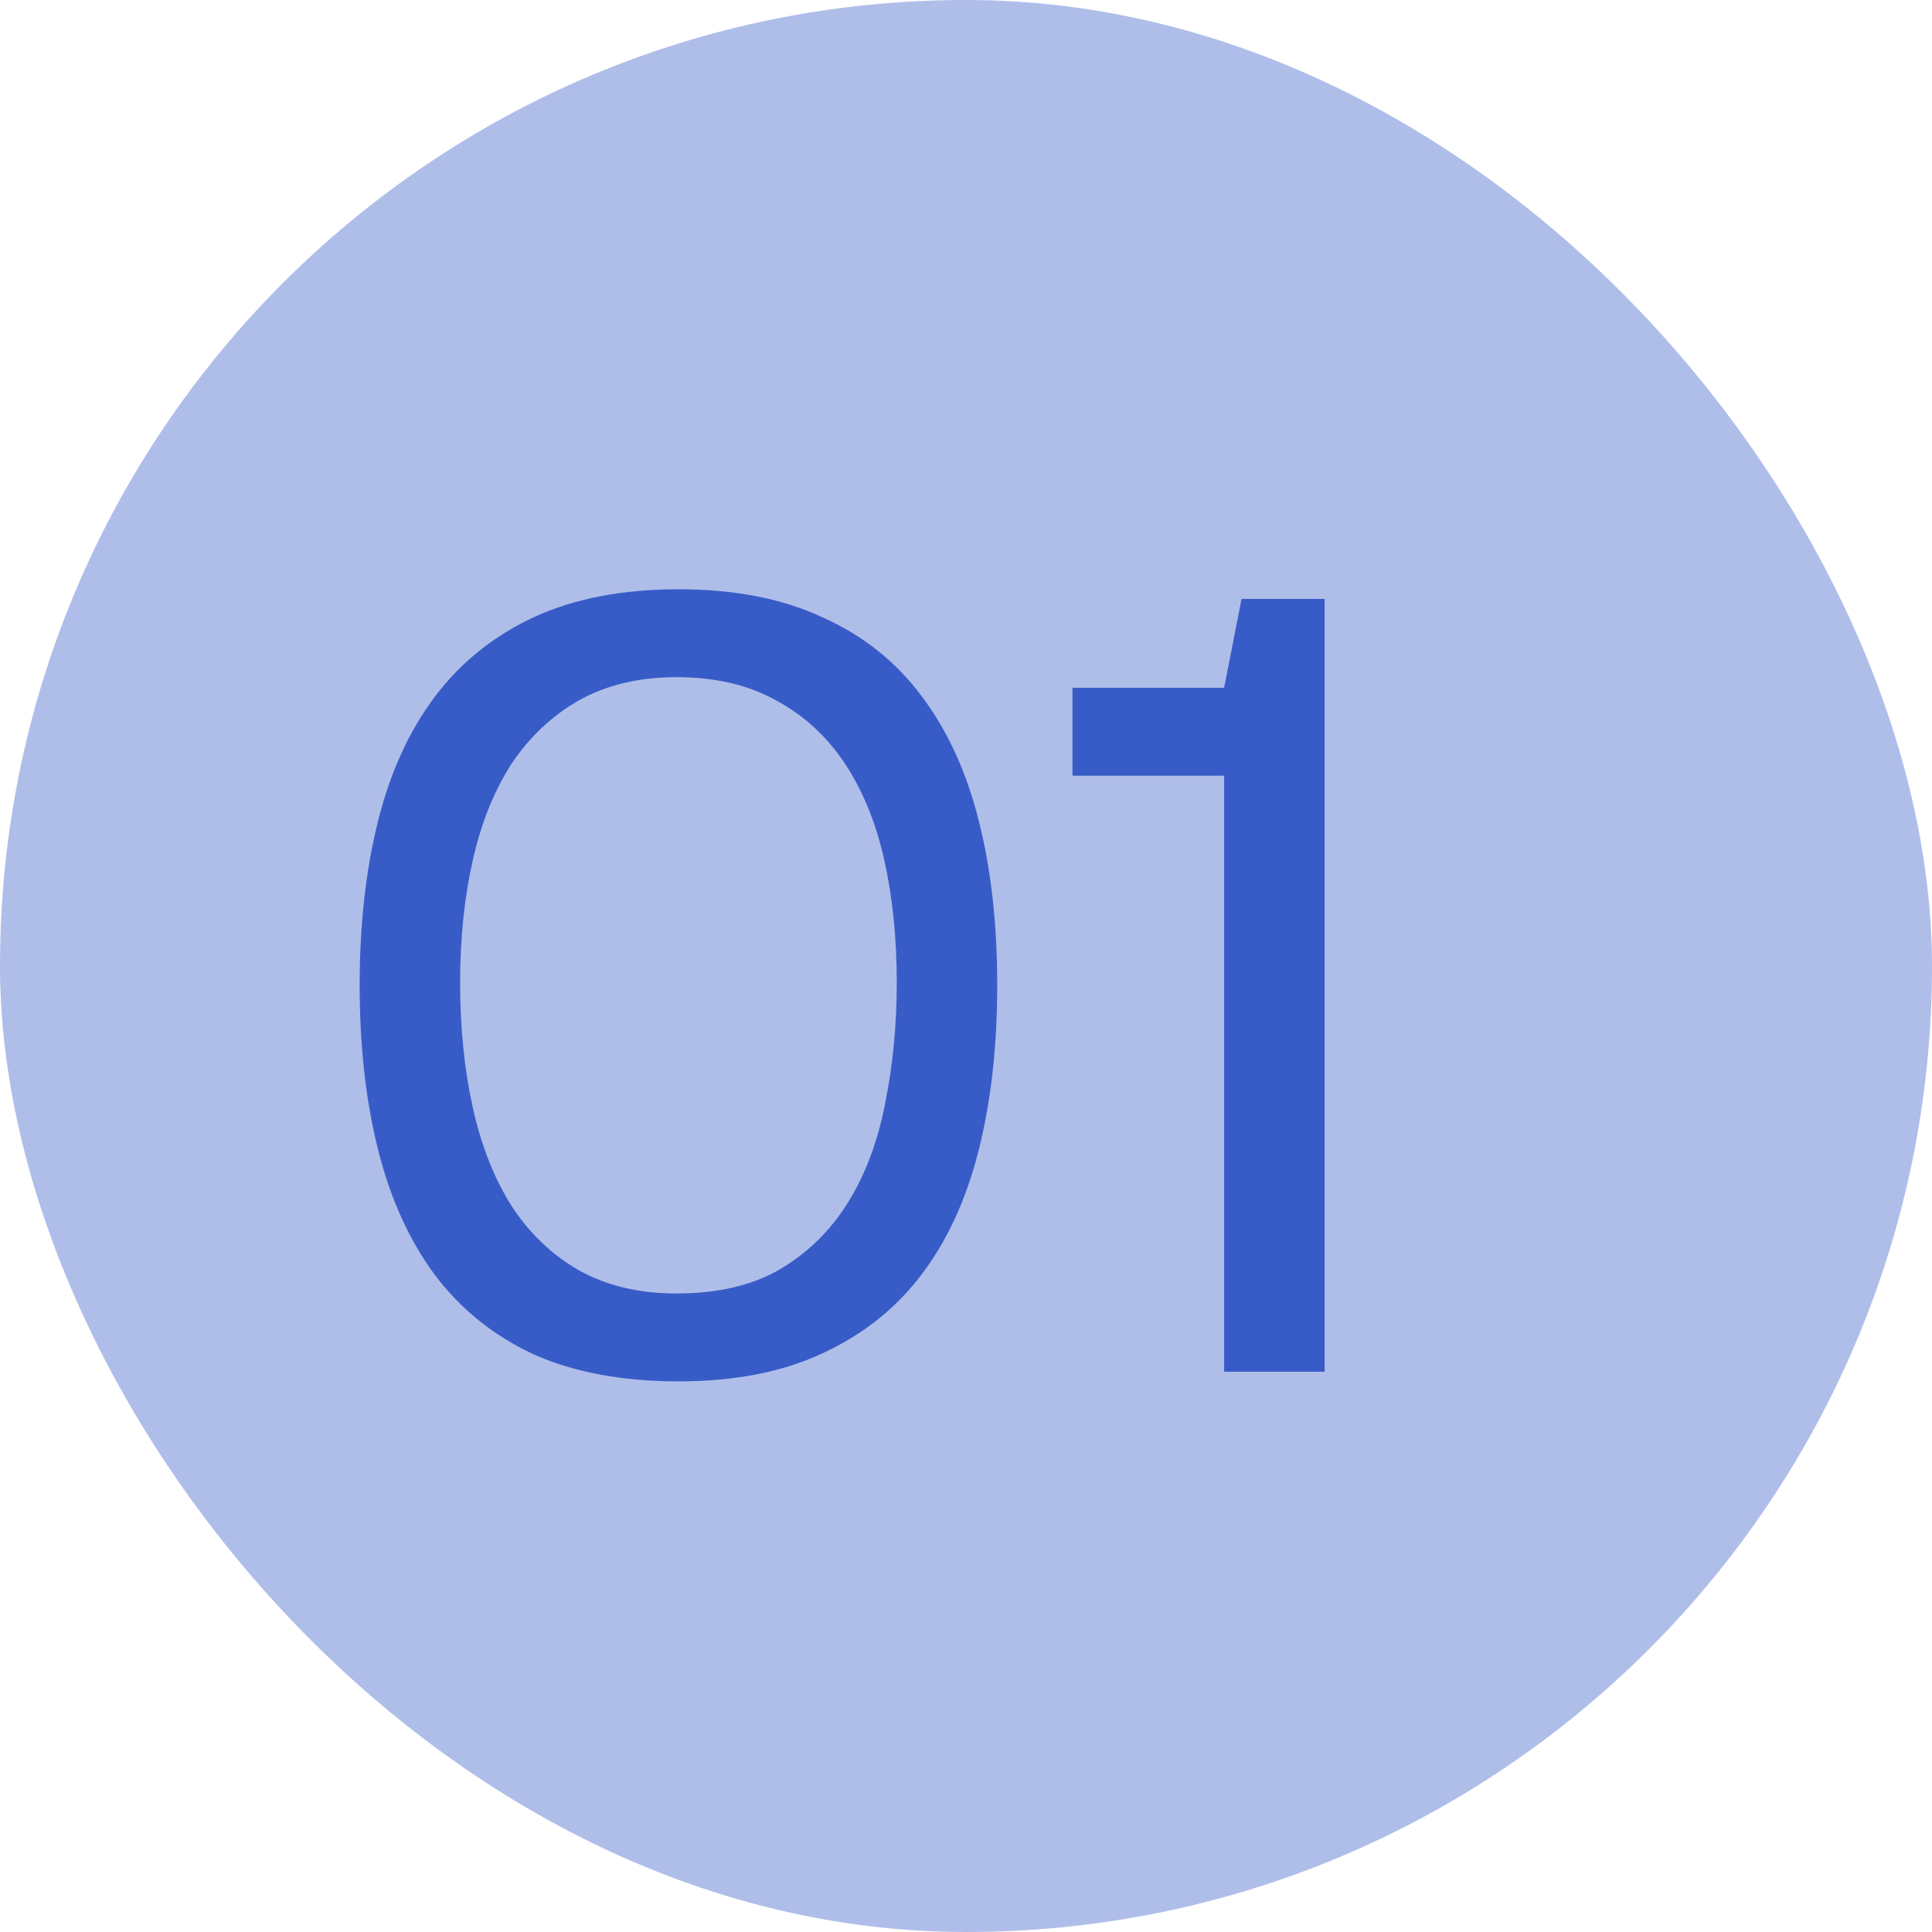
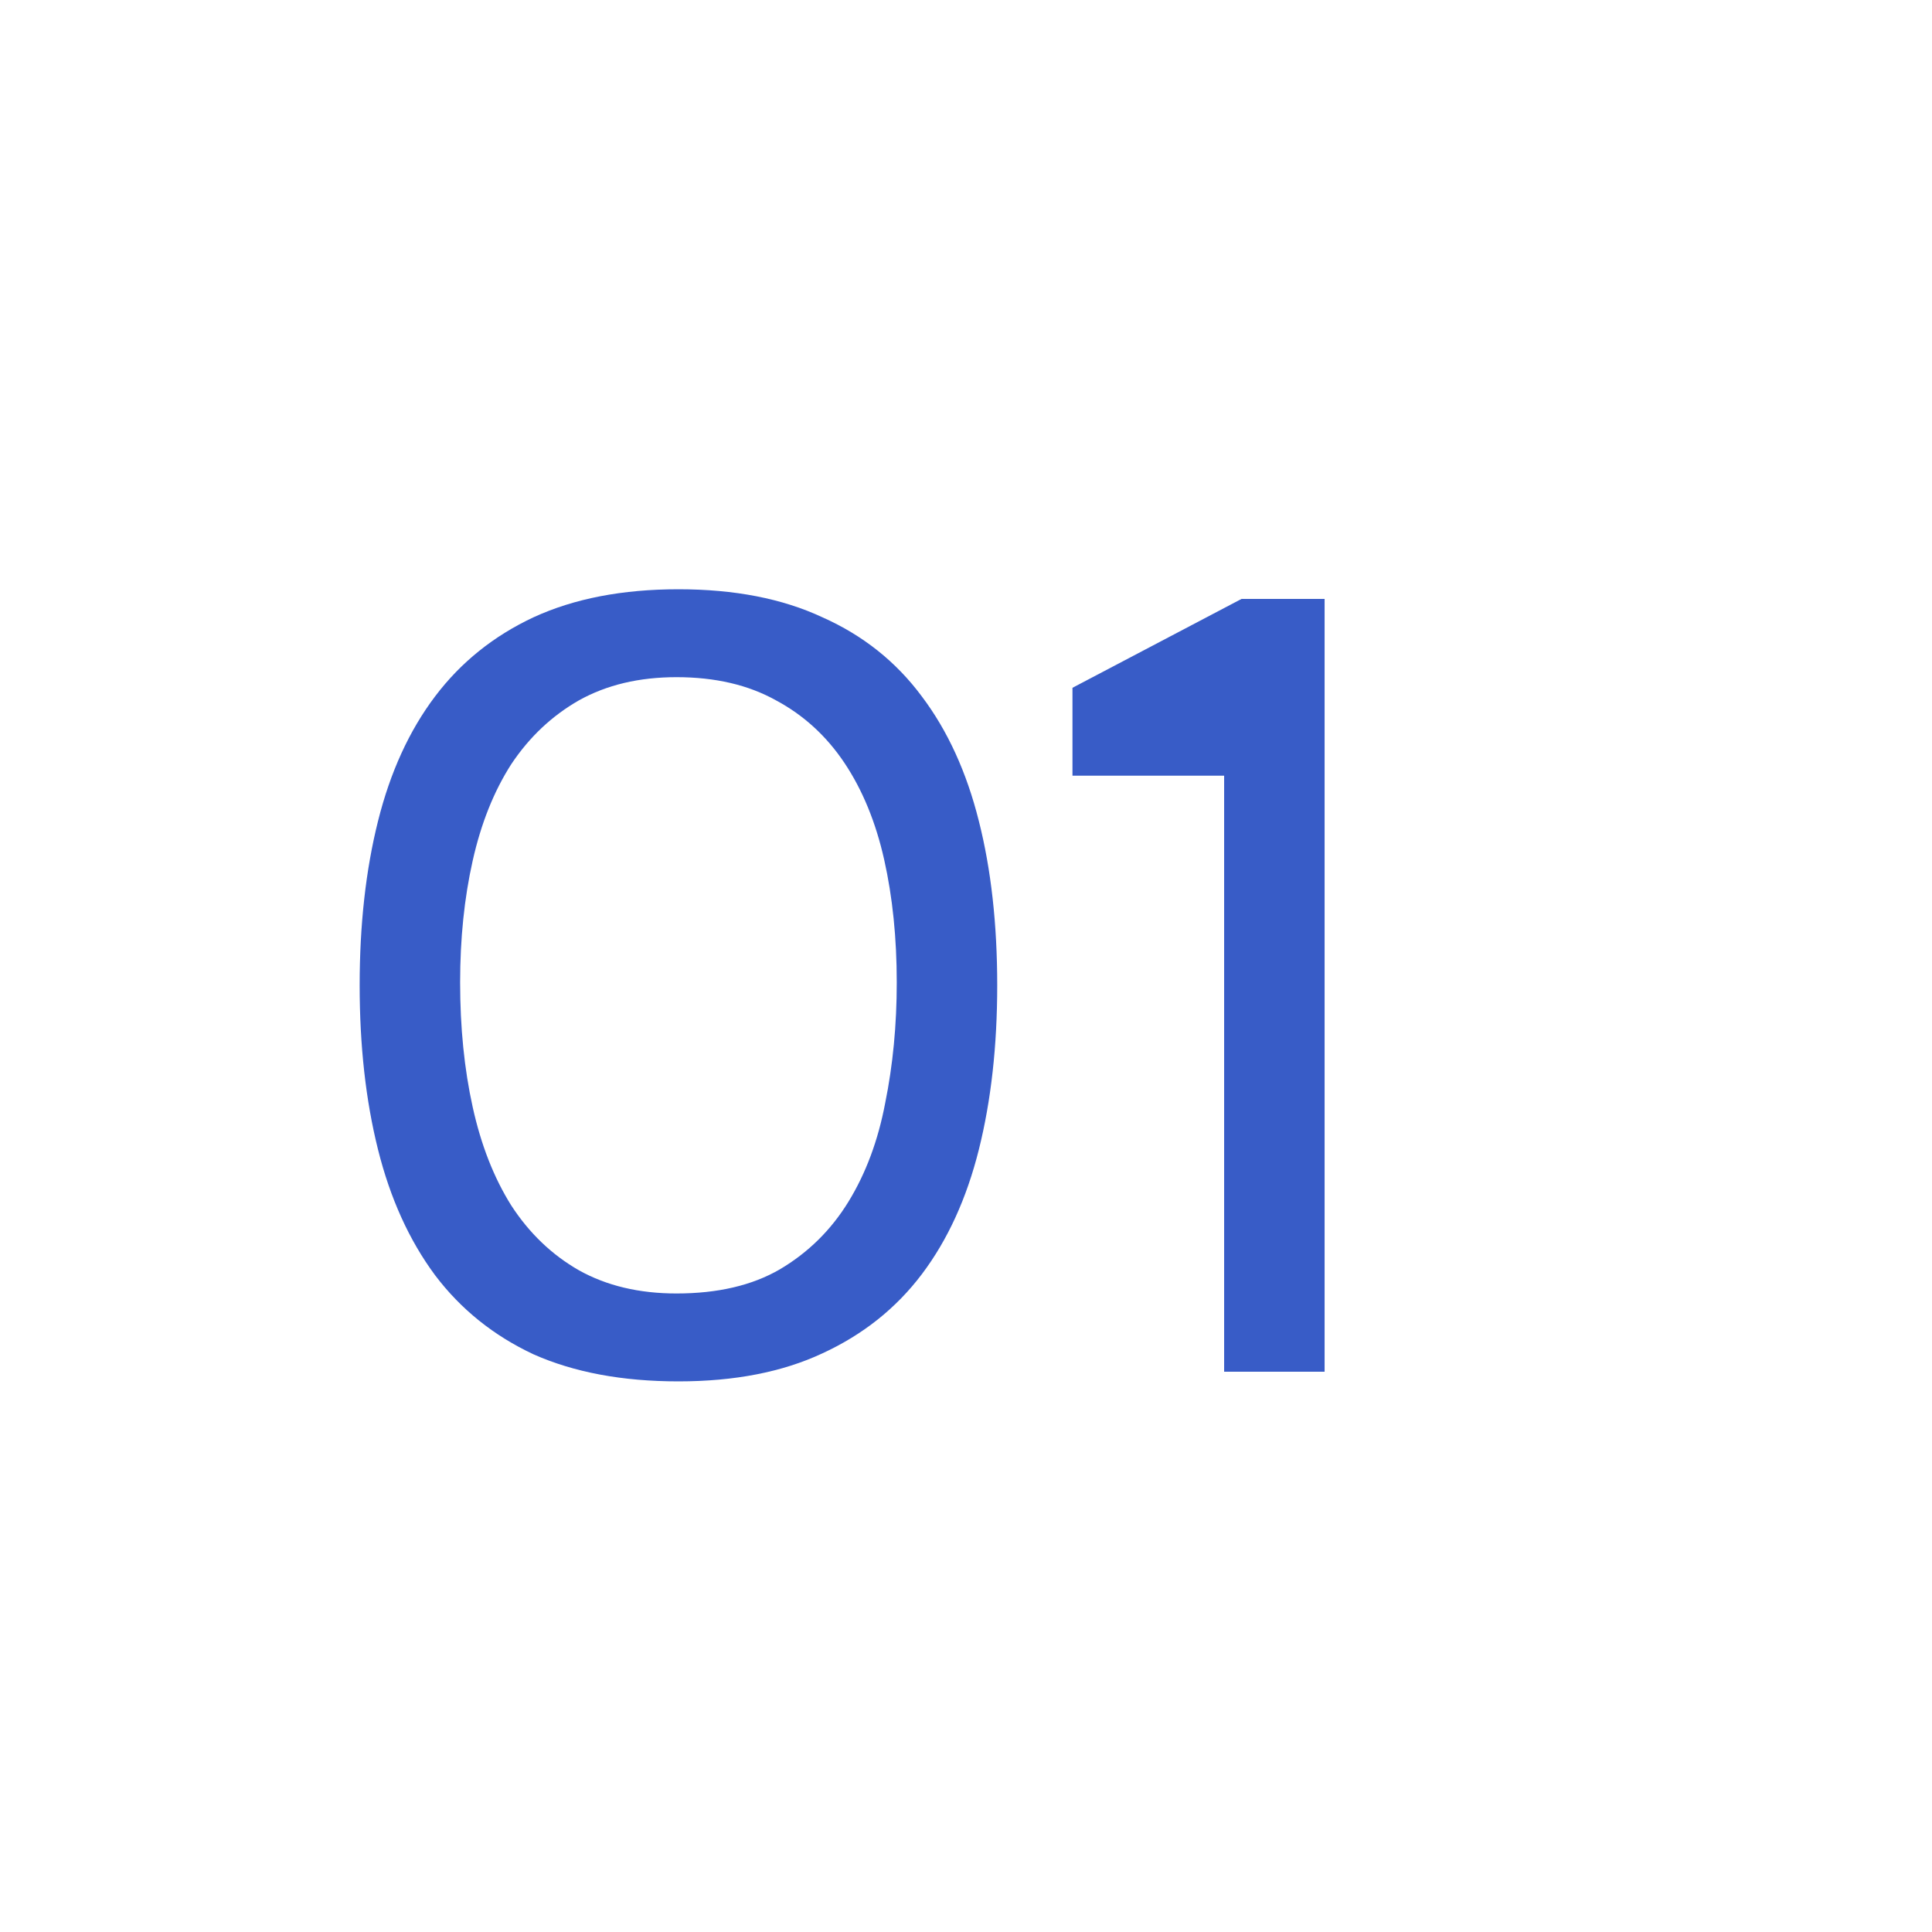
<svg xmlns="http://www.w3.org/2000/svg" width="100" height="100" viewBox="0 0 100 100" fill="none">
-   <rect width="100" height="100" rx="50" fill="#AFBEE9" />
-   <path d="M18.616 51C18.616 47.867 18.932 45.033 19.566 42.5C20.199 39.967 21.182 37.817 22.516 36.05C23.849 34.283 25.549 32.917 27.616 31.95C29.716 30.983 32.216 30.5 35.116 30.5C38.016 30.5 40.499 30.983 42.566 31.95C44.666 32.883 46.382 34.25 47.716 36.05C49.049 37.817 50.032 39.967 50.666 42.5C51.299 45 51.616 47.833 51.616 51C51.616 54.133 51.299 56.967 50.666 59.5C50.032 62.033 49.049 64.183 47.716 65.95C46.382 67.717 44.666 69.083 42.566 70.05C40.499 71.017 38.016 71.5 35.116 71.5C32.216 71.5 29.716 71.033 27.616 70.1C25.549 69.133 23.849 67.767 22.516 66C21.182 64.2 20.199 62.033 19.566 59.5C18.932 56.967 18.616 54.133 18.616 51ZM23.816 50.85C23.816 53.183 24.032 55.333 24.466 57.3C24.899 59.267 25.566 60.967 26.466 62.4C27.399 63.833 28.566 64.95 29.966 65.75C31.399 66.55 33.082 66.95 35.016 66.95C37.149 66.95 38.932 66.533 40.366 65.7C41.832 64.833 43.016 63.667 43.916 62.2C44.816 60.733 45.449 59.033 45.816 57.1C46.216 55.133 46.416 53.05 46.416 50.85C46.416 48.55 46.199 46.433 45.766 44.5C45.332 42.567 44.649 40.9 43.716 39.5C42.782 38.1 41.599 37.017 40.166 36.25C38.732 35.45 37.016 35.05 35.016 35.05C33.082 35.05 31.399 35.45 29.966 36.25C28.566 37.05 27.399 38.15 26.466 39.55C25.566 40.95 24.899 42.617 24.466 44.55C24.032 46.483 23.816 48.583 23.816 50.85ZM68.561 71H63.361V40.15H55.511V35.6H63.361L64.261 31H68.561V71Z" fill="#385CC7" />
+   <path d="M18.616 51C18.616 47.867 18.932 45.033 19.566 42.5C20.199 39.967 21.182 37.817 22.516 36.05C23.849 34.283 25.549 32.917 27.616 31.95C29.716 30.983 32.216 30.5 35.116 30.5C38.016 30.5 40.499 30.983 42.566 31.95C44.666 32.883 46.382 34.25 47.716 36.05C49.049 37.817 50.032 39.967 50.666 42.5C51.299 45 51.616 47.833 51.616 51C51.616 54.133 51.299 56.967 50.666 59.5C50.032 62.033 49.049 64.183 47.716 65.95C46.382 67.717 44.666 69.083 42.566 70.05C40.499 71.017 38.016 71.5 35.116 71.5C32.216 71.5 29.716 71.033 27.616 70.1C25.549 69.133 23.849 67.767 22.516 66C21.182 64.2 20.199 62.033 19.566 59.5C18.932 56.967 18.616 54.133 18.616 51ZM23.816 50.85C23.816 53.183 24.032 55.333 24.466 57.3C24.899 59.267 25.566 60.967 26.466 62.4C27.399 63.833 28.566 64.95 29.966 65.75C31.399 66.55 33.082 66.95 35.016 66.95C37.149 66.95 38.932 66.533 40.366 65.7C41.832 64.833 43.016 63.667 43.916 62.2C44.816 60.733 45.449 59.033 45.816 57.1C46.216 55.133 46.416 53.05 46.416 50.85C46.416 48.55 46.199 46.433 45.766 44.5C45.332 42.567 44.649 40.9 43.716 39.5C42.782 38.1 41.599 37.017 40.166 36.25C38.732 35.45 37.016 35.05 35.016 35.05C33.082 35.05 31.399 35.45 29.966 36.25C28.566 37.05 27.399 38.15 26.466 39.55C25.566 40.95 24.899 42.617 24.466 44.55C24.032 46.483 23.816 48.583 23.816 50.85ZM68.561 71H63.361V40.15H55.511V35.6L64.261 31H68.561V71Z" fill="#385CC7" />
</svg>